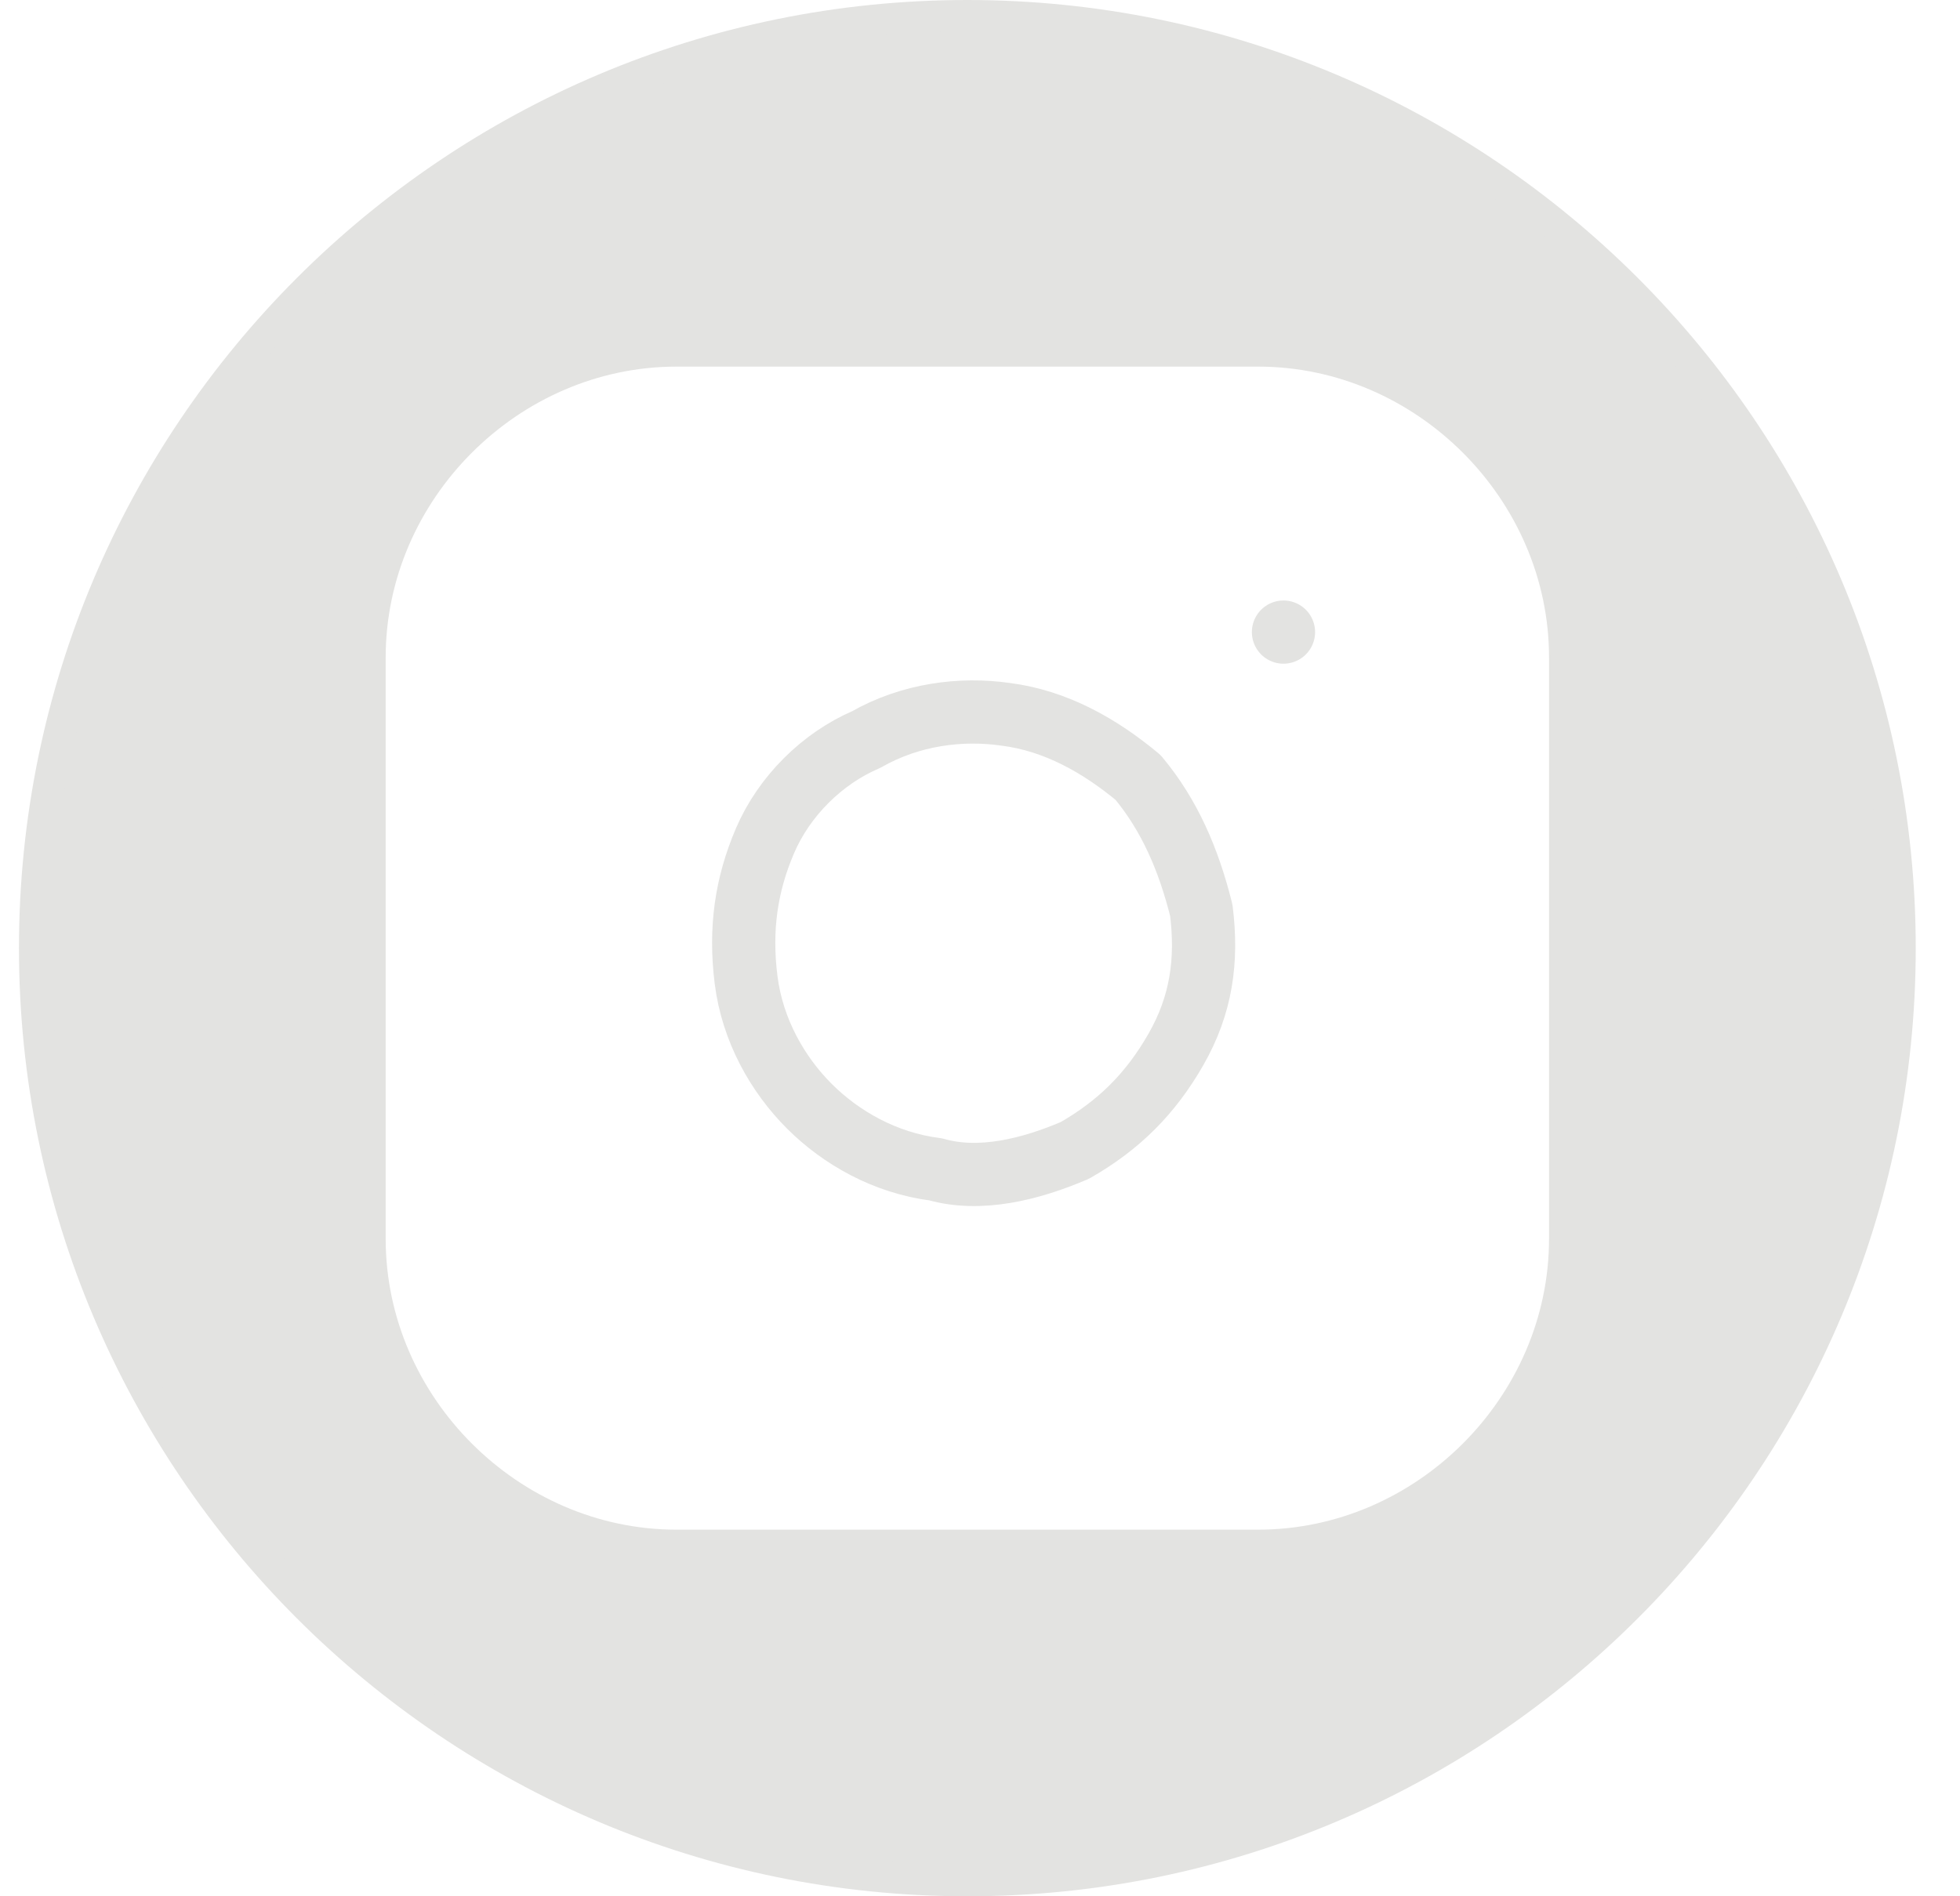
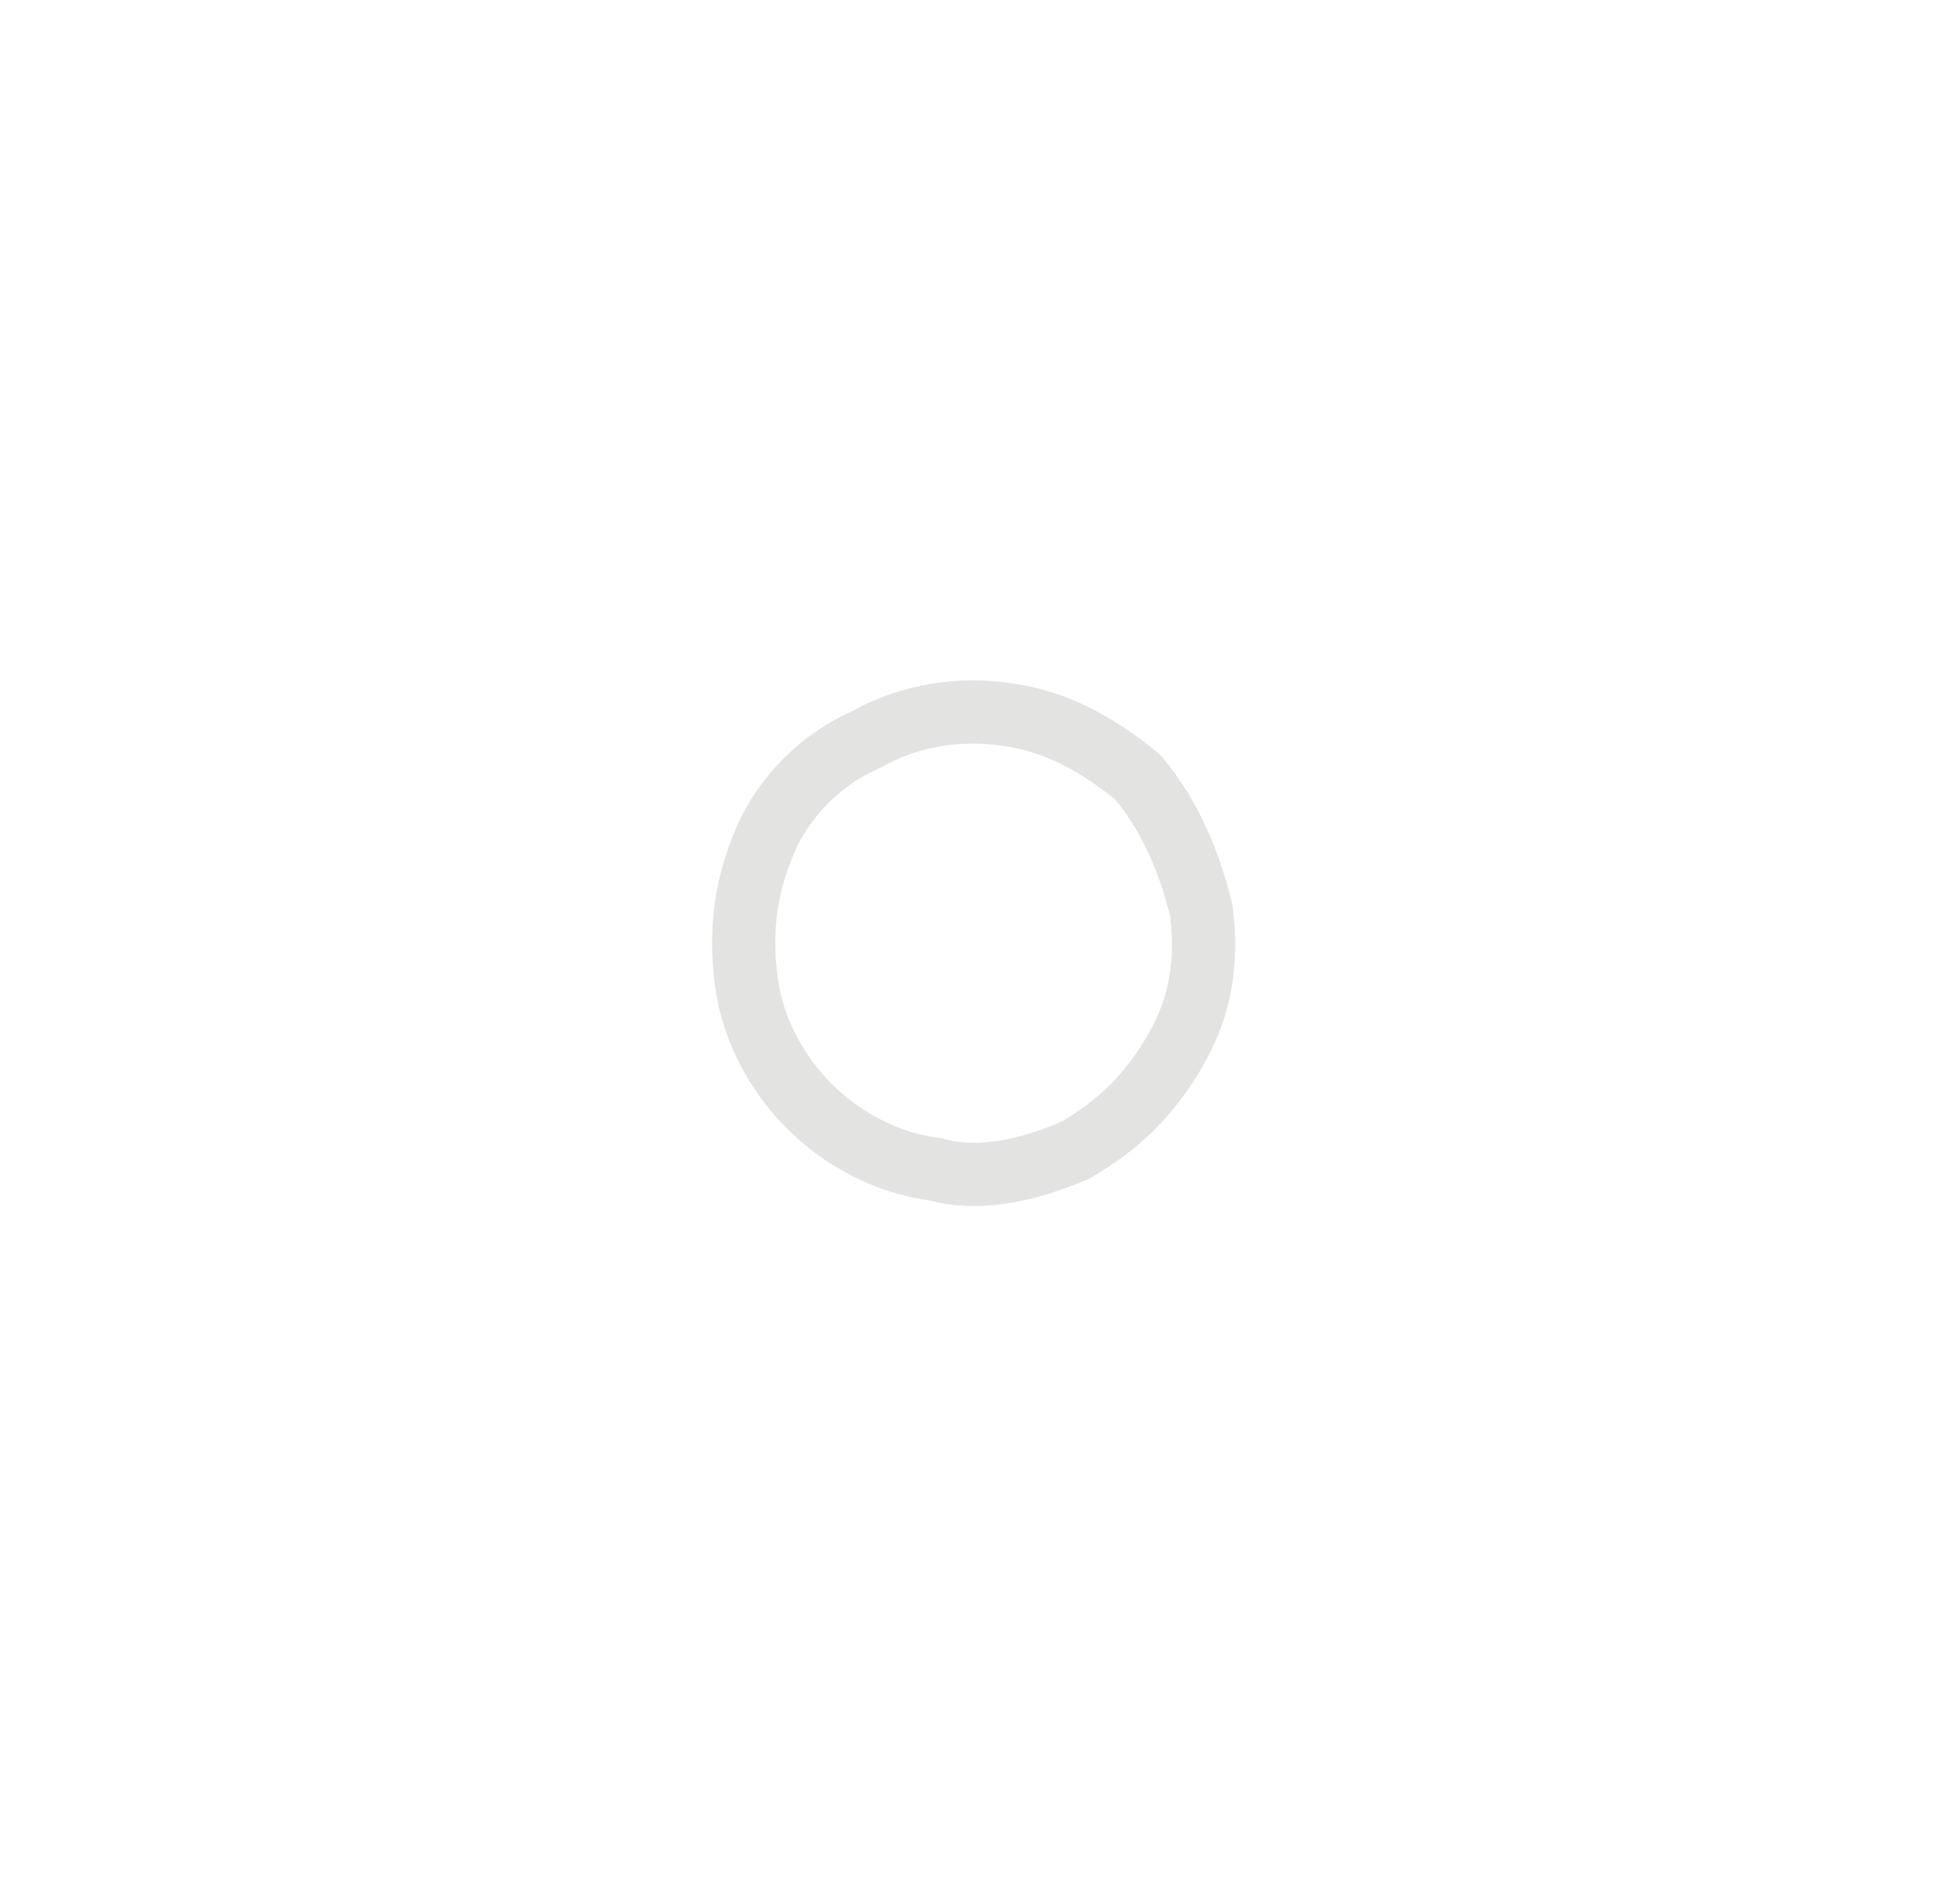
<svg xmlns="http://www.w3.org/2000/svg" version="1.1" id="Layer_1" x="0px" y="0px" viewBox="0 0 31 30" style="enable-background:new 0 0 31 30;" xml:space="preserve">
  <style type="text/css">
	.st0{fill:none;stroke:#E3E3E1;}
	.st1{fill:#E3E3E1;}
	.st2{fill:none;stroke:#E3E3E1;stroke-linecap:round;stroke-linejoin:round;}
</style>
-   <path class="st0" d="M15.3,0.5L15.3,0.5c8,0,14.5,6.5,14.5,14.5l0,0c0,8-6.5,14.5-14.5,14.5l0,0C7.3,29.5,0.8,23,0.8,15l0,0  C0.8,7,7.3,0.5,15.3,0.5z" />
-   <path class="st1" d="M15.3,0.5C7.3,0.5,0.8,7,0.8,15s6.5,14.5,14.5,14.5S29.8,23,29.8,15S23.3,0.5,15.3,0.5z M24.5,19.6  c0,2.5-2.1,4.6-4.6,4.6h-9.2c-2.5,0-4.6-2.1-4.6-4.6v-9.2c0-2.5,2.1-4.6,4.6-4.6h9.2c2.5,0,4.6,2.1,4.6,4.6V19.6z" />
  <path class="st2" d="M19,14.4c0.1,0.8,0,1.5-0.4,2.2c-0.4,0.7-0.9,1.2-1.6,1.6c-0.7,0.3-1.5,0.5-2.2,0.3c-0.8-0.1-1.5-0.5-2-1  c-0.5-0.5-0.9-1.2-1-2c-0.1-0.8,0-1.5,0.3-2.2c0.3-0.7,0.9-1.3,1.6-1.6c0.7-0.4,1.5-0.5,2.2-0.4c0.8,0.1,1.5,0.5,2.1,1  C18.5,12.9,18.8,13.6,19,14.4z" />
-   <path class="st2" d="M20.3,10L20.3,10" />
</svg>